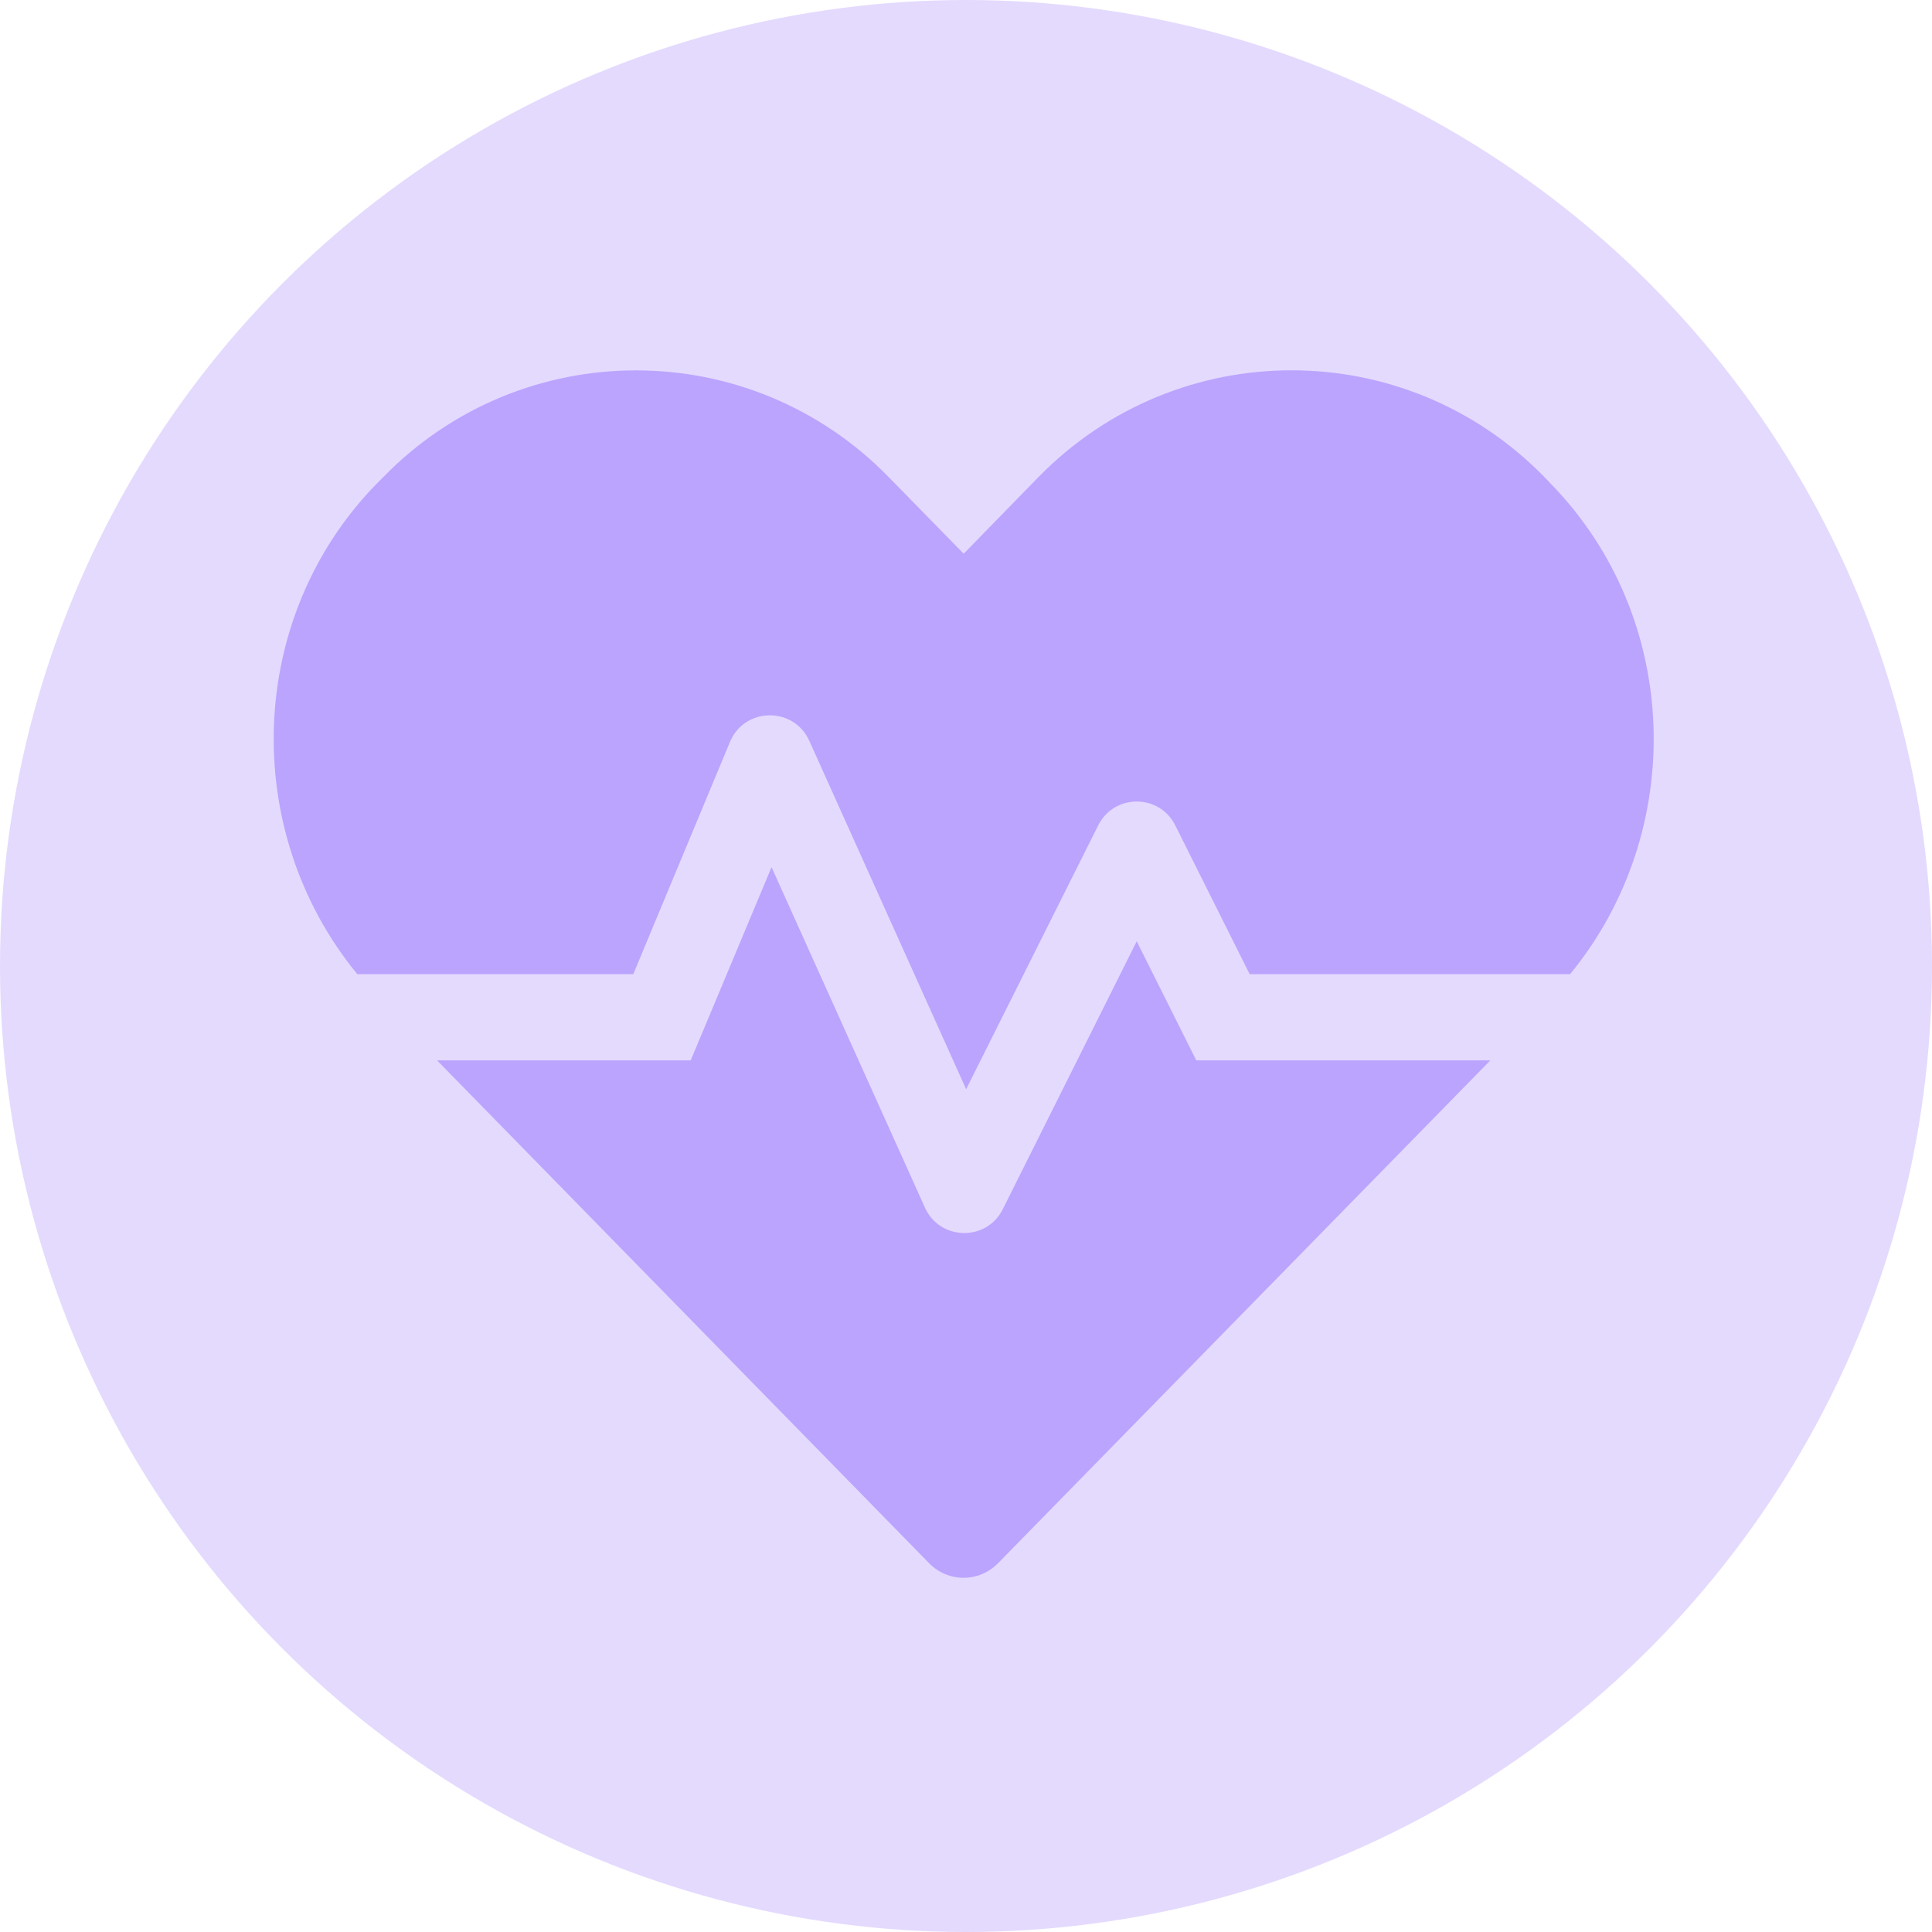
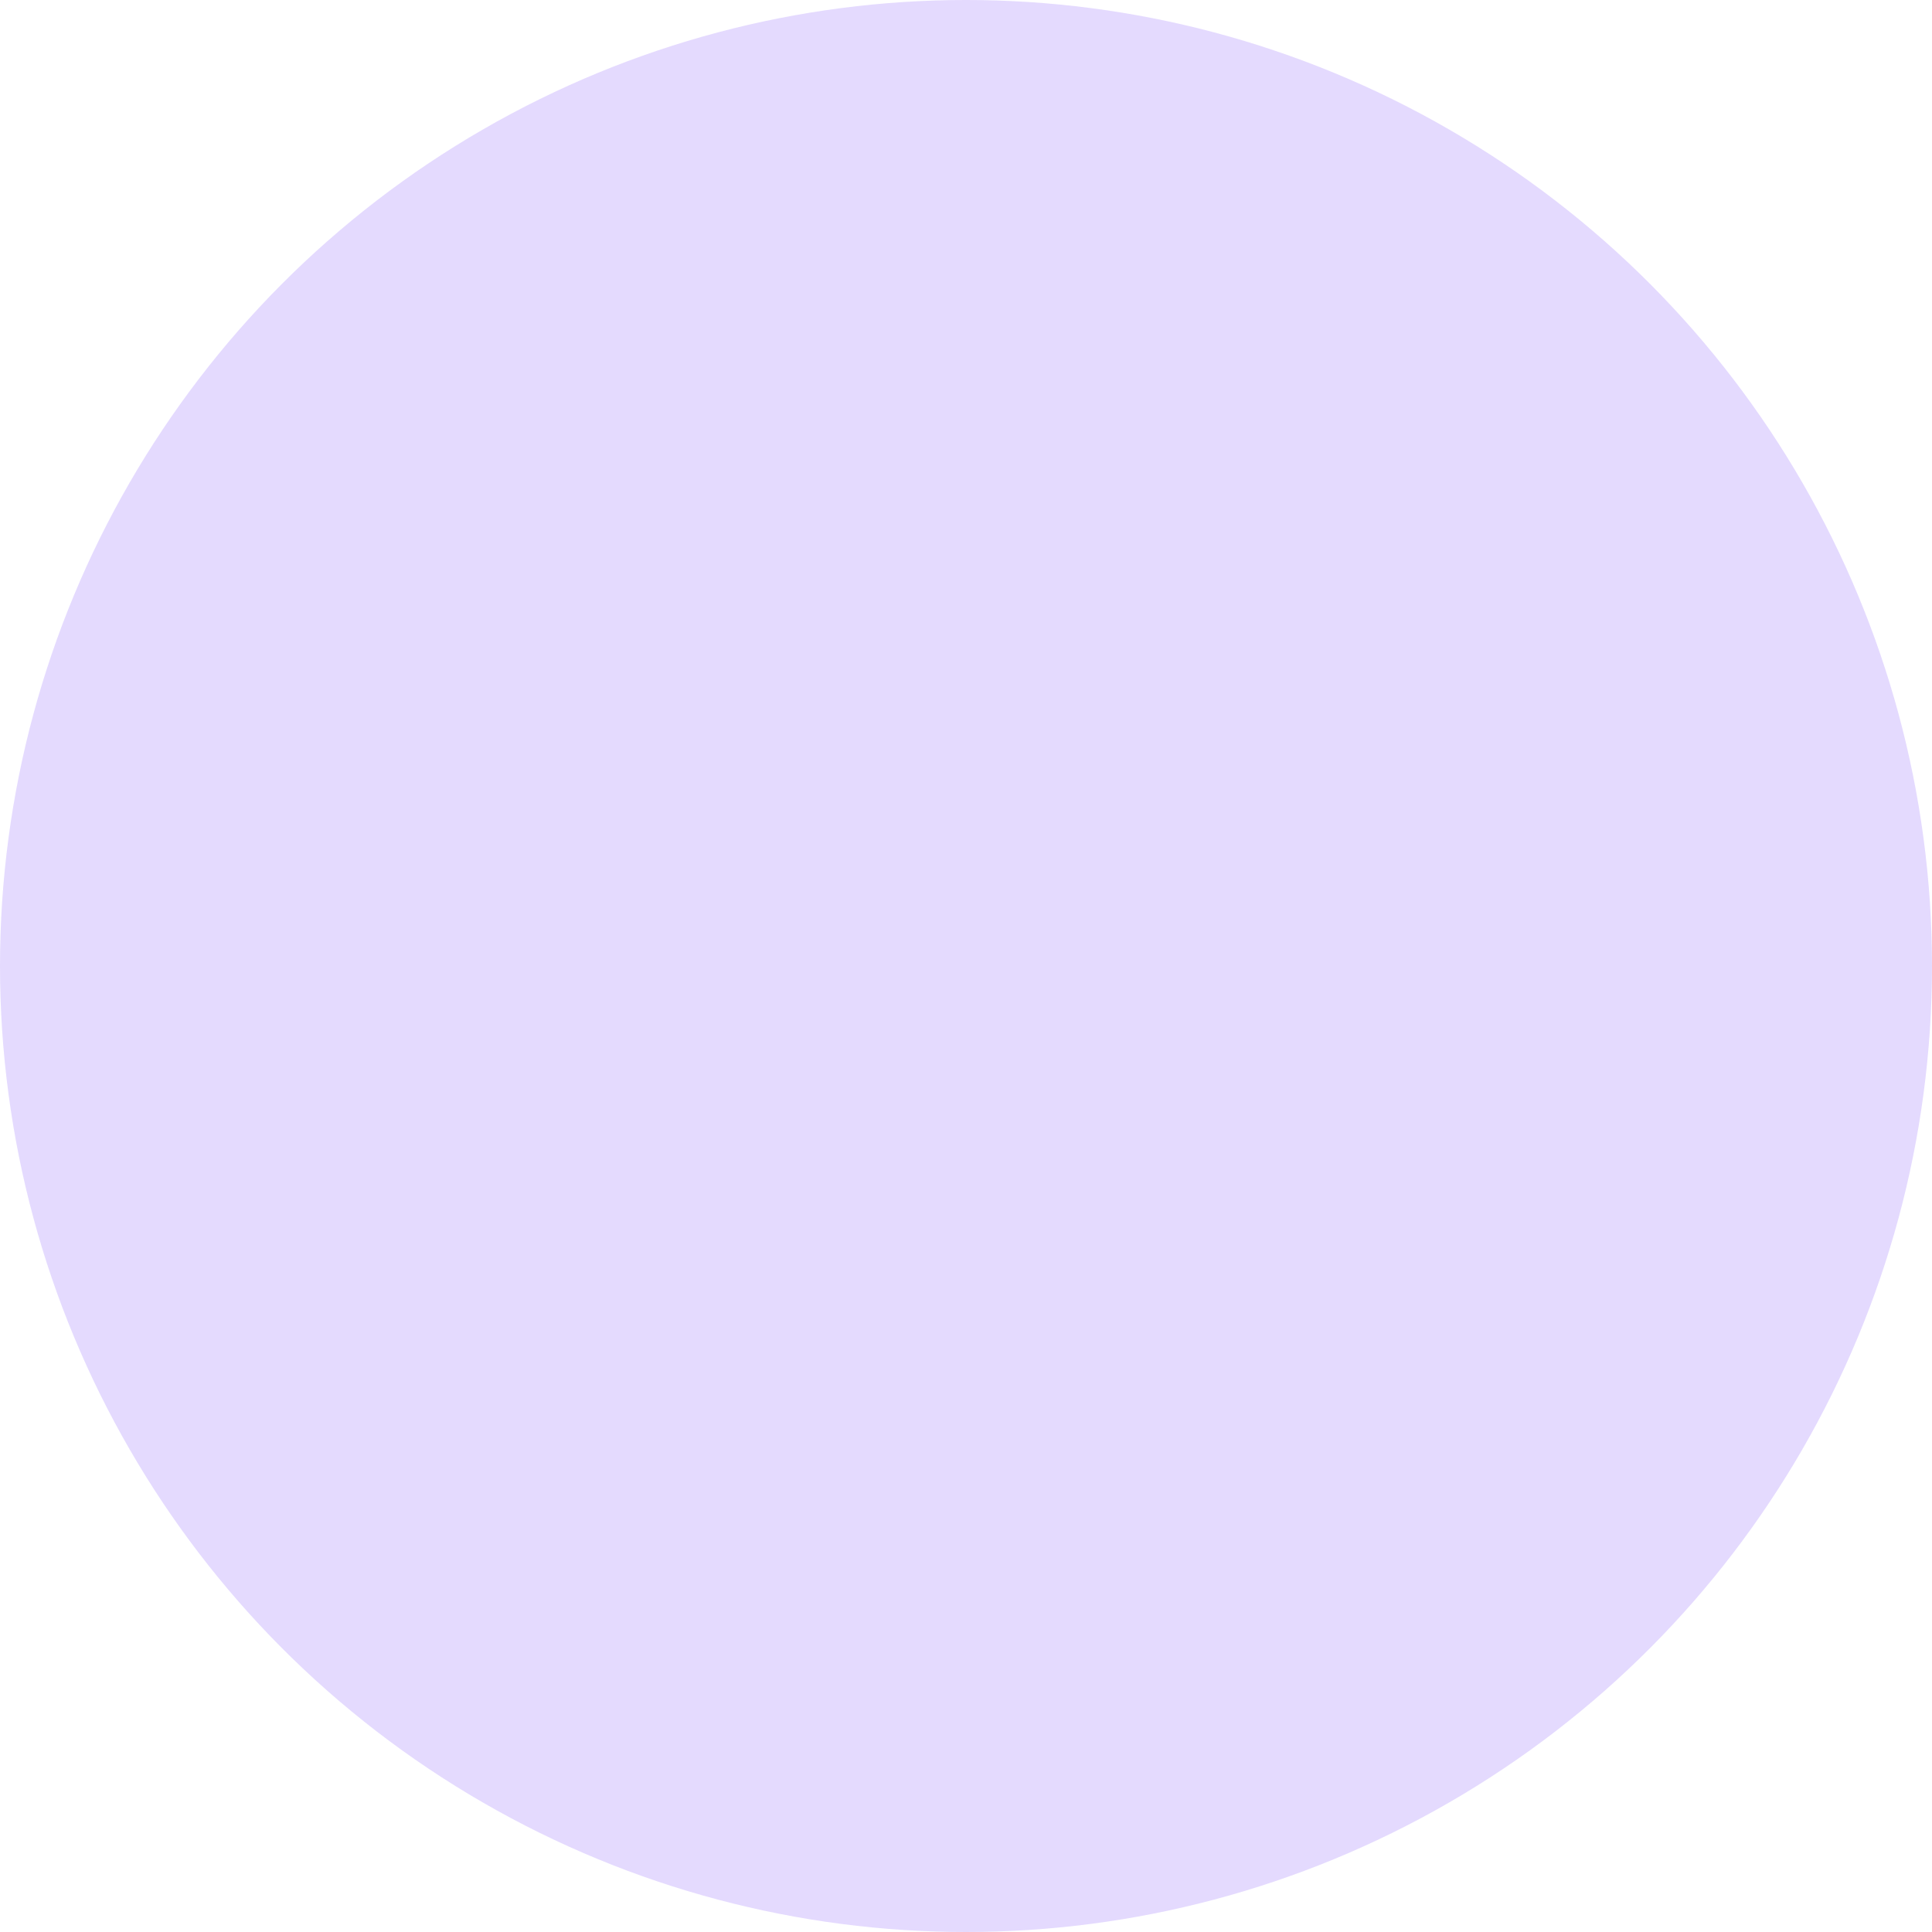
<svg xmlns="http://www.w3.org/2000/svg" width="120" height="120" viewBox="0 0 120 120" fill="none">
  <circle cx="60" cy="60" r="60" fill="#BBA4FE" fill-opacity="0.4" />
-   <path d="M70.604 58.464L62.285 75.104C61.28 77.129 58.367 77.062 57.447 75.003L47.922 53.86L42.9 65.863H27.147L57.698 97.084C58.886 98.305 60.811 98.305 62 97.084L92.567 65.863H74.304L70.604 58.464ZM96.3 30.023L95.899 29.604C87.278 20.799 73.166 20.799 64.528 29.604L59.857 34.392L55.187 29.621C46.566 20.799 32.437 20.799 23.816 29.621L23.414 30.023C15.261 38.359 14.91 51.634 22.192 60.506H39.334L45.343 46.076C46.248 43.917 49.294 43.867 50.265 46.009L60.008 67.654L68.211 51.266C69.198 49.29 72.011 49.29 72.998 51.266L77.618 60.506H97.522C104.805 51.634 104.453 38.359 96.3 30.023Z" fill="#BBA4FE" />
</svg>